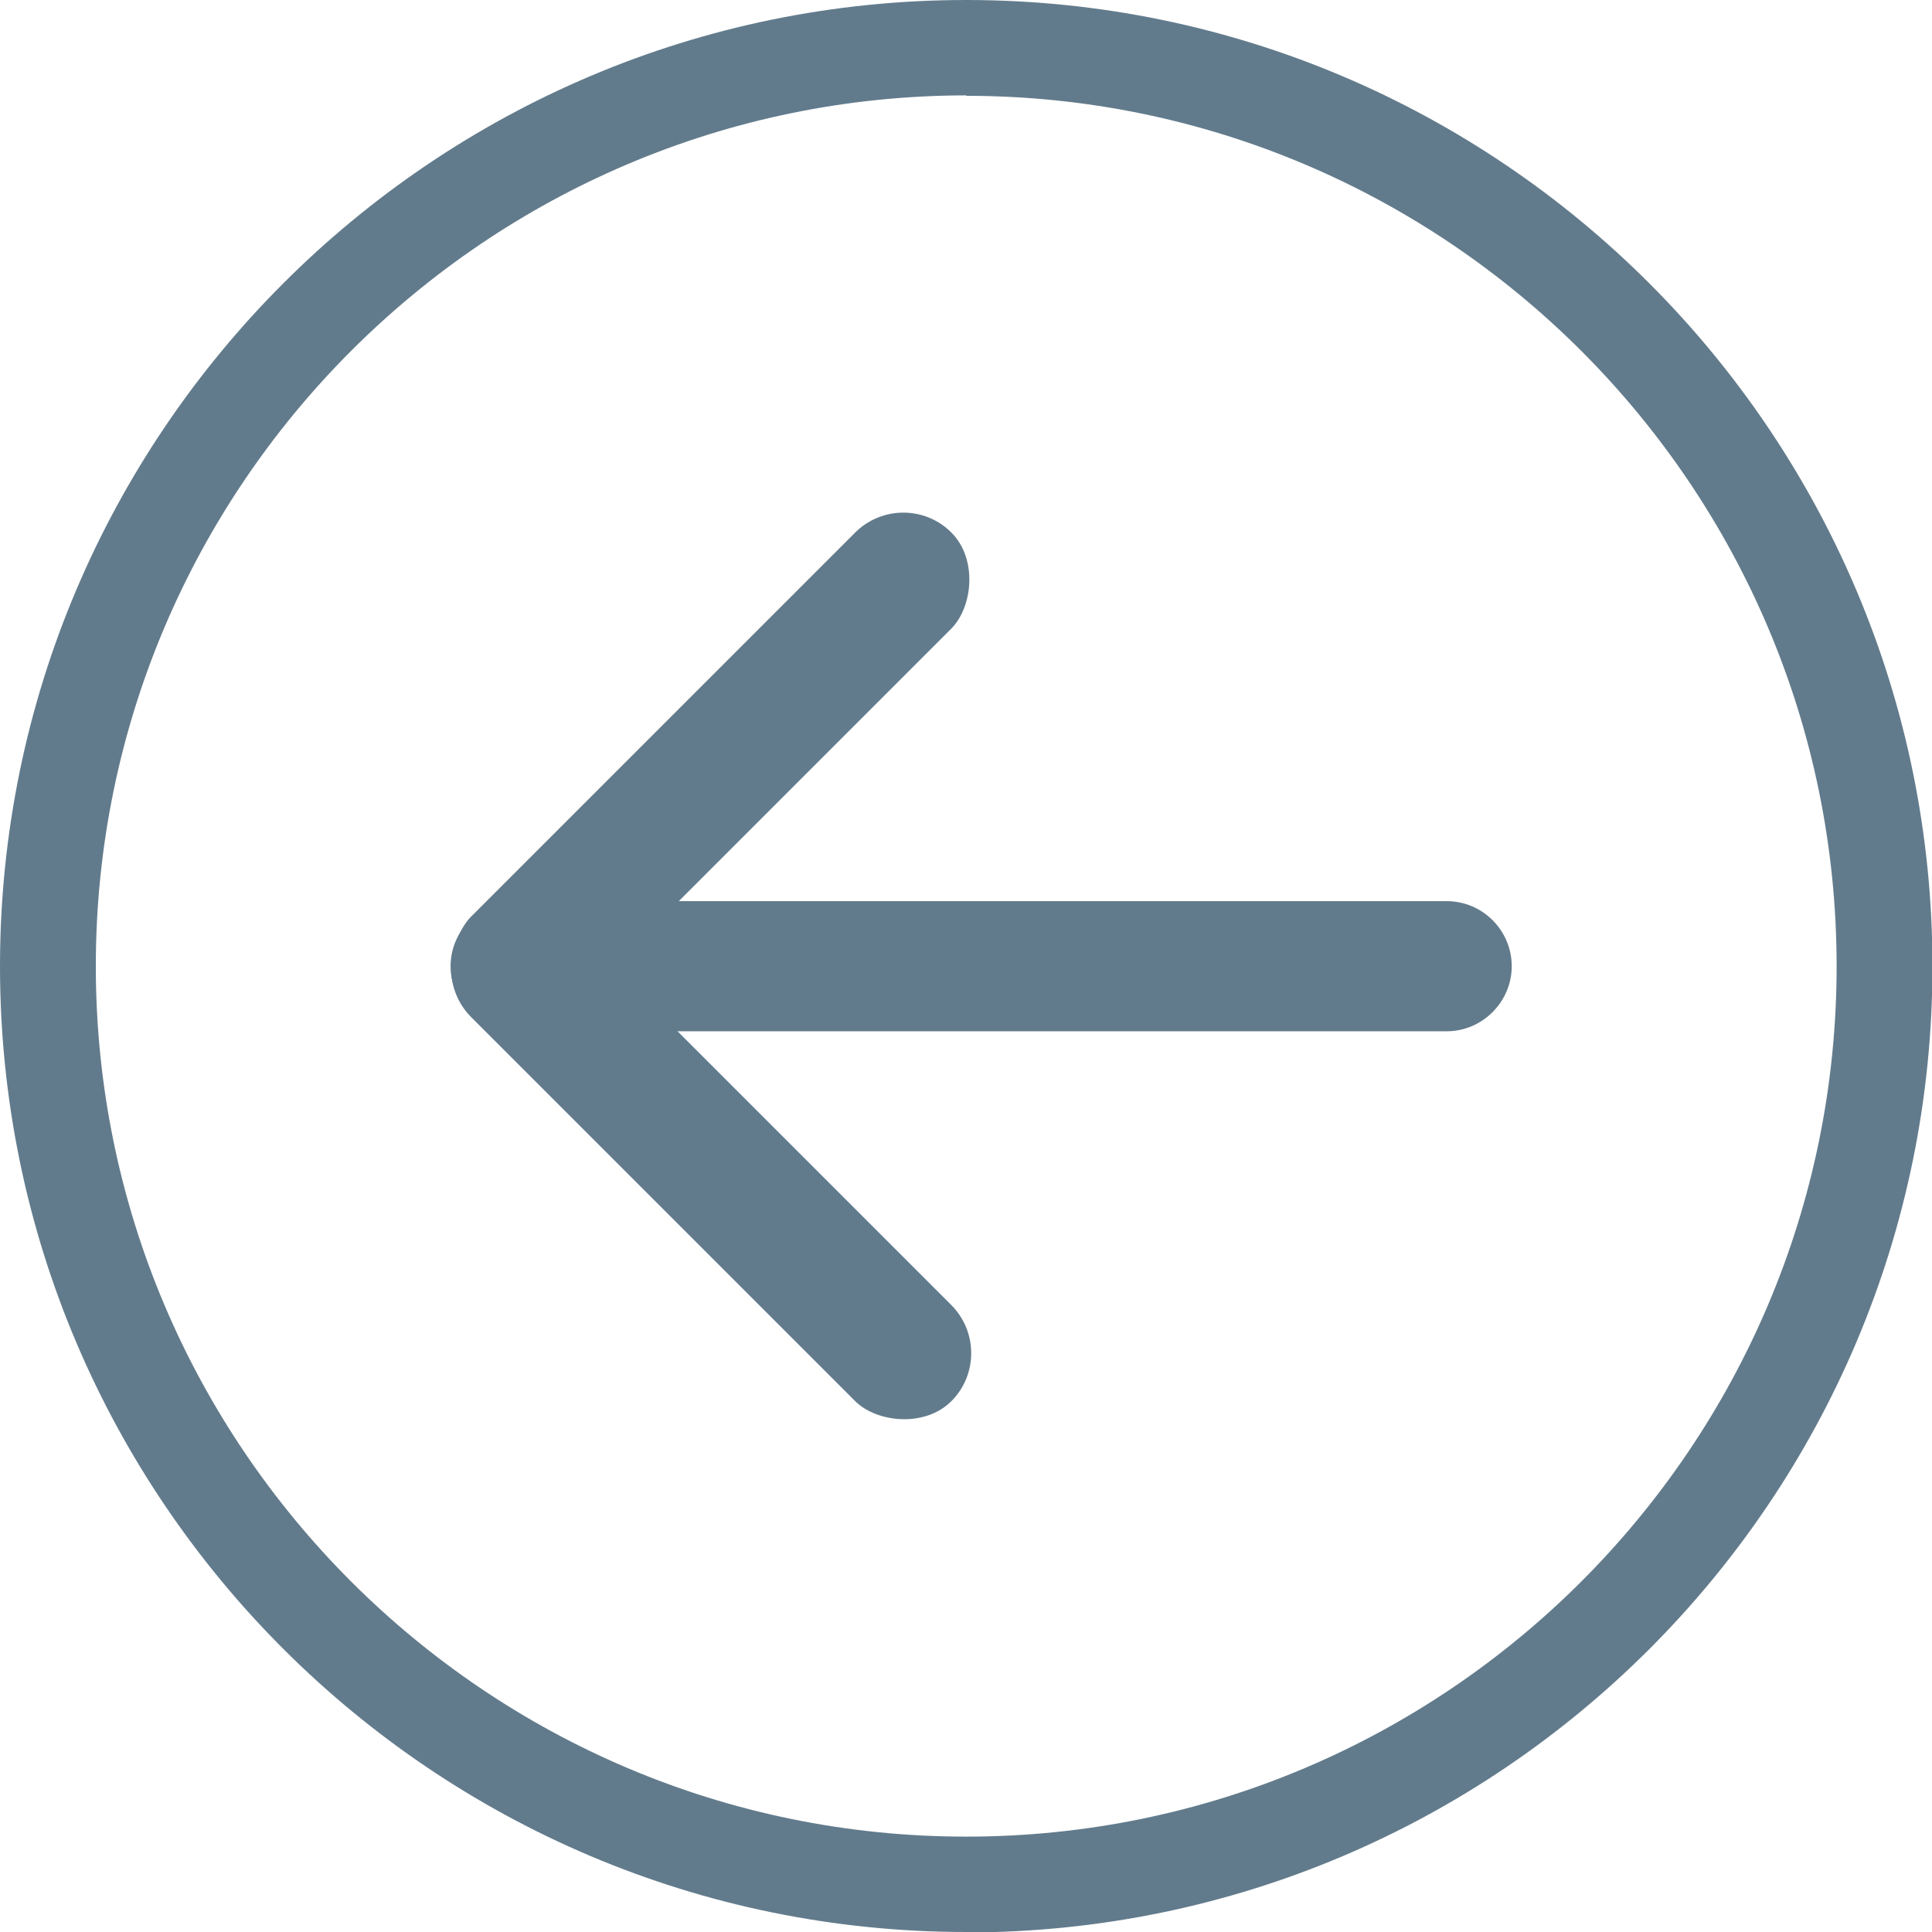
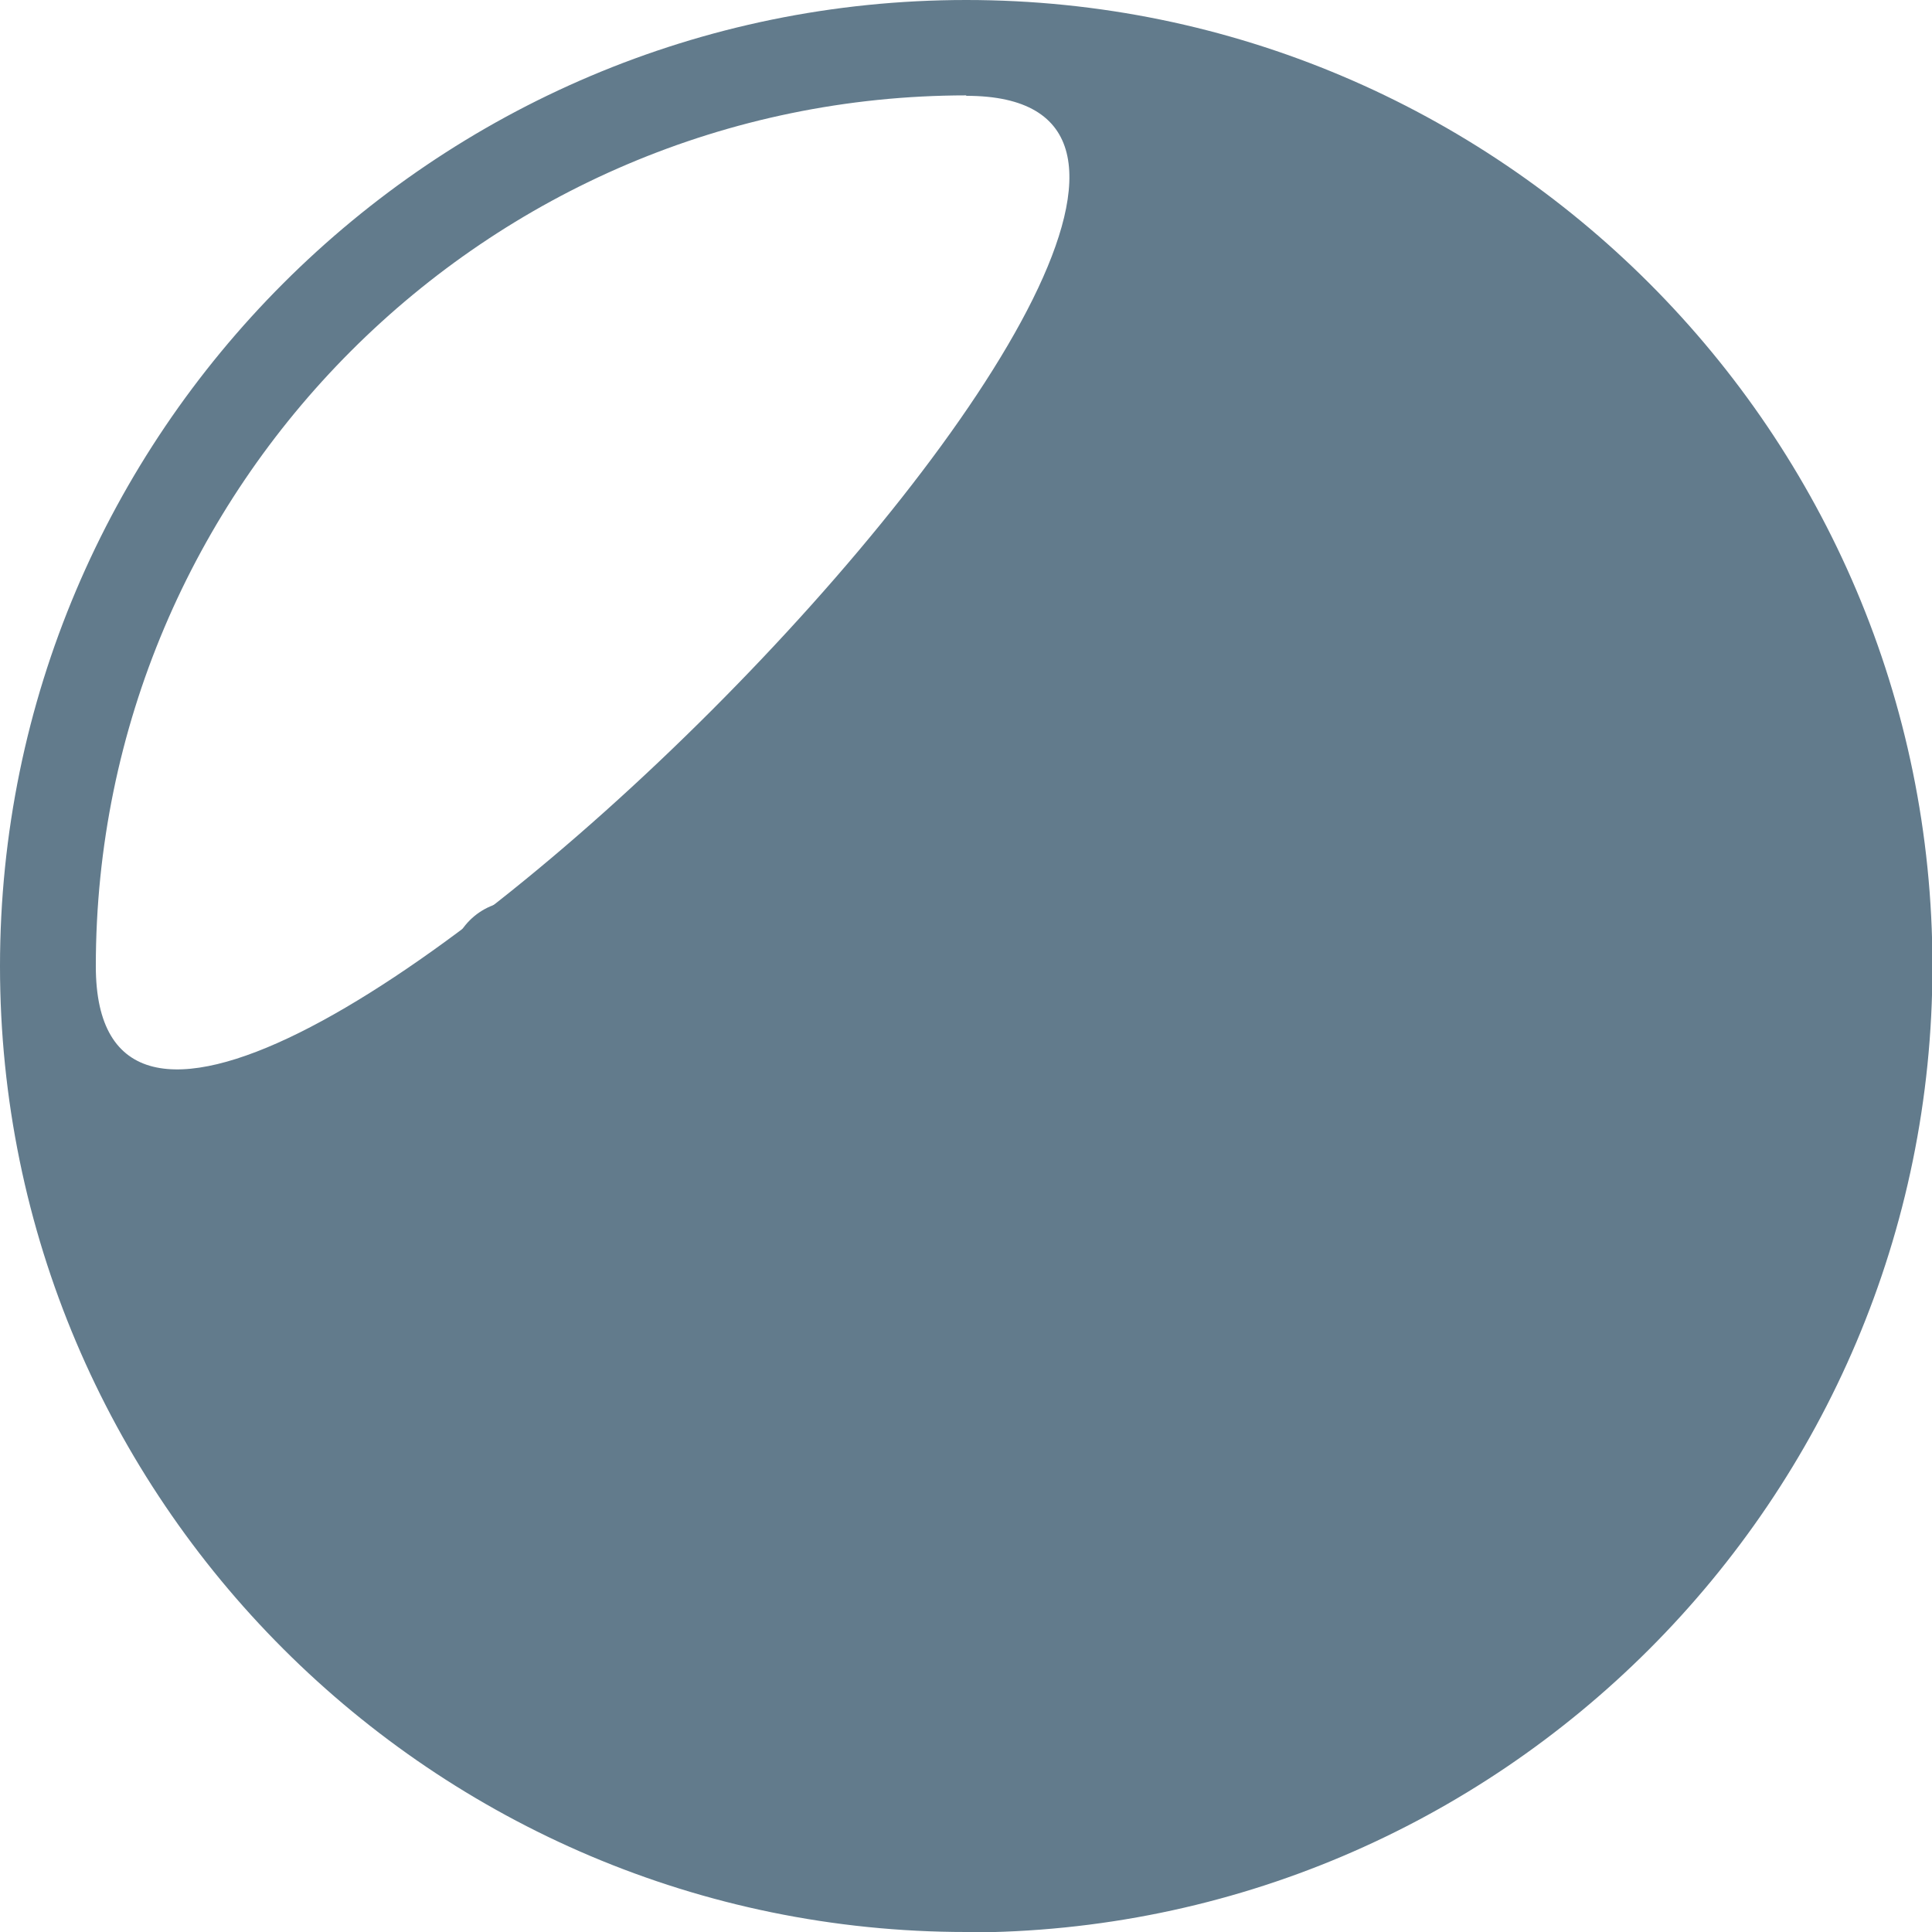
<svg xmlns="http://www.w3.org/2000/svg" id="Layer_2" data-name="Layer 2" viewBox="0 0 43.35 43.35">
  <defs>
    <style> .cls-1 { fill: #627b8c; } </style>
  </defs>
  <g id="Capa_1" data-name="Capa 1">
    <g>
      <path class="cls-1" d="M32.47,23.14H11.57c-.81,0-1.46-.66-1.46-1.46s.66-1.46,1.46-1.46h20.89c.81,0,1.46,.66,1.46,1.46s-.66,1.46-1.46,1.46Z" />
-       <rect class="cls-1" x="14.43" y="9.71" width="3.05" height="15.24" rx="1.53" ry="1.53" transform="translate(16.93 -6.2) rotate(45)" />
-       <rect class="cls-1" x="14.43" y="18.43" width="3.05" height="15.24" rx="1.53" ry="1.53" transform="translate(45.66 33.19) rotate(135)" />
-       <path class="cls-1" d="M21.68,43.35C9.72,43.35,0,33.63,0,21.68S9.72,0,21.68,0s21.68,9.72,21.68,21.68-9.72,21.68-21.68,21.68Zm0-41.21C10.91,2.15,2.15,10.91,2.15,21.68s8.76,19.53,19.53,19.53,19.53-8.76,19.53-19.53S32.45,2.15,21.68,2.15Z" />
+       <path class="cls-1" d="M21.68,43.35C9.72,43.35,0,33.63,0,21.68S9.72,0,21.68,0s21.68,9.72,21.68,21.68-9.72,21.68-21.68,21.68Zm0-41.21C10.91,2.15,2.15,10.91,2.15,21.68S32.45,2.15,21.68,2.15Z" />
    </g>
  </g>
</svg>